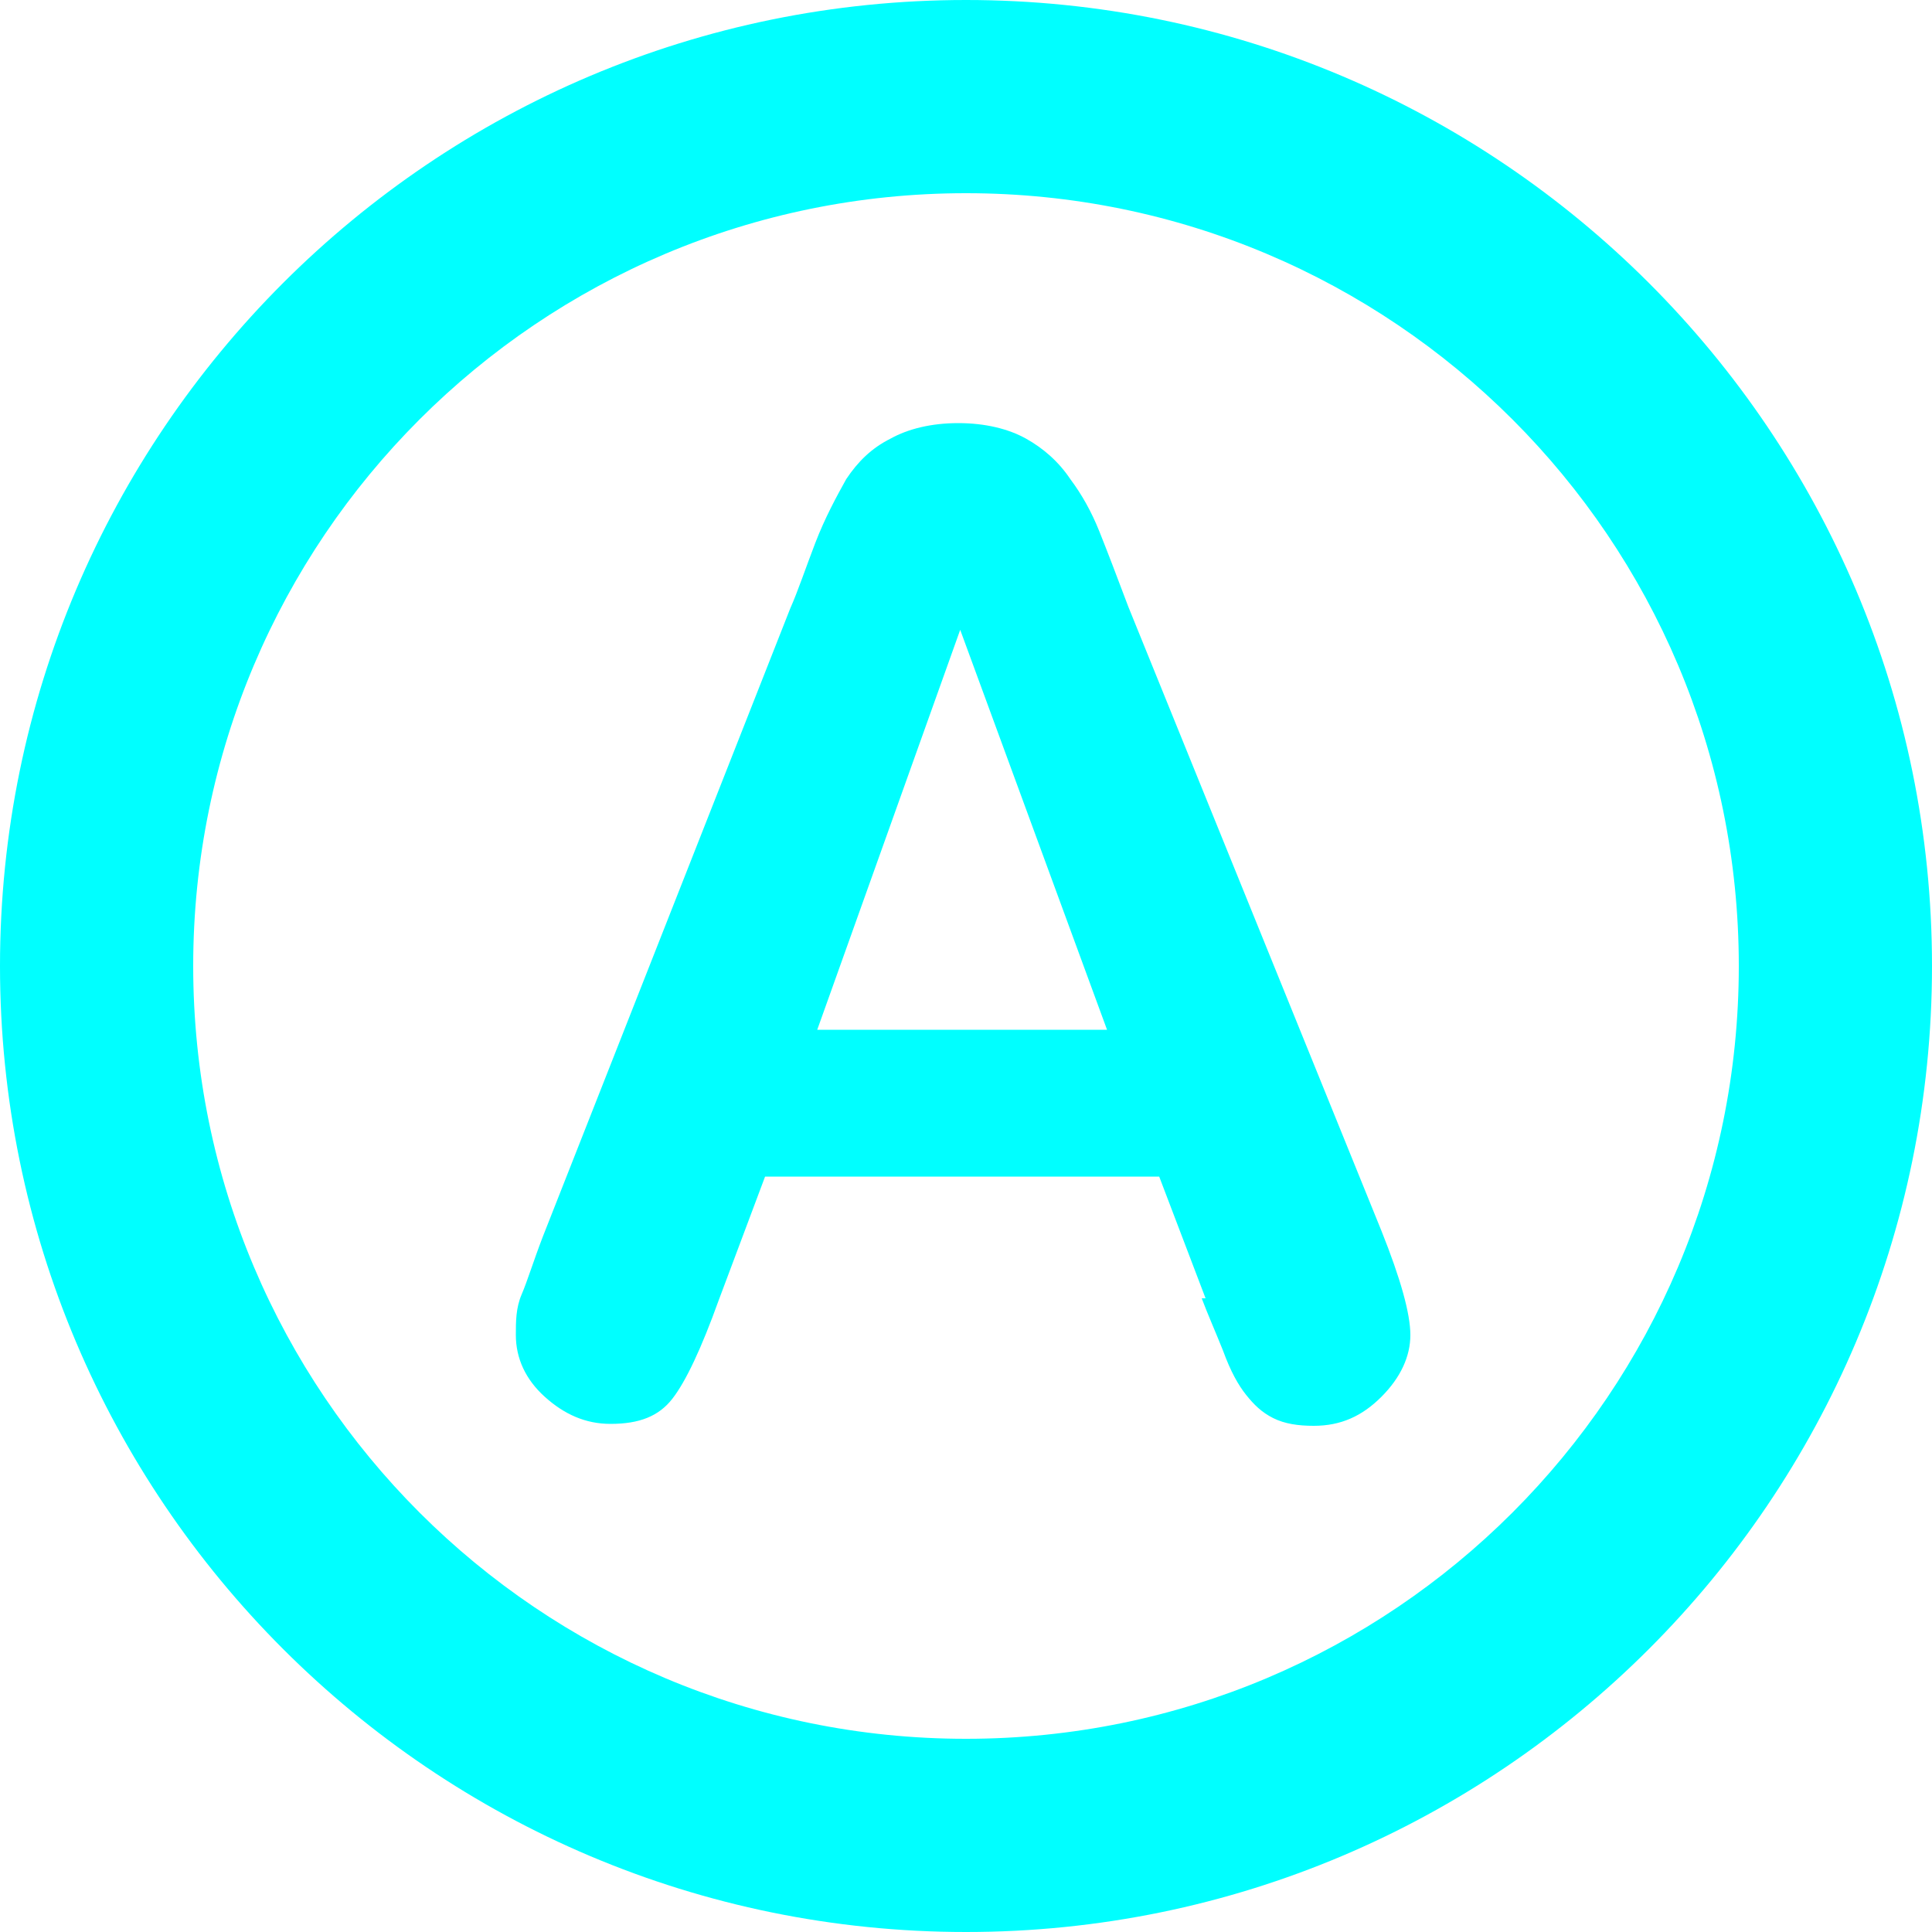
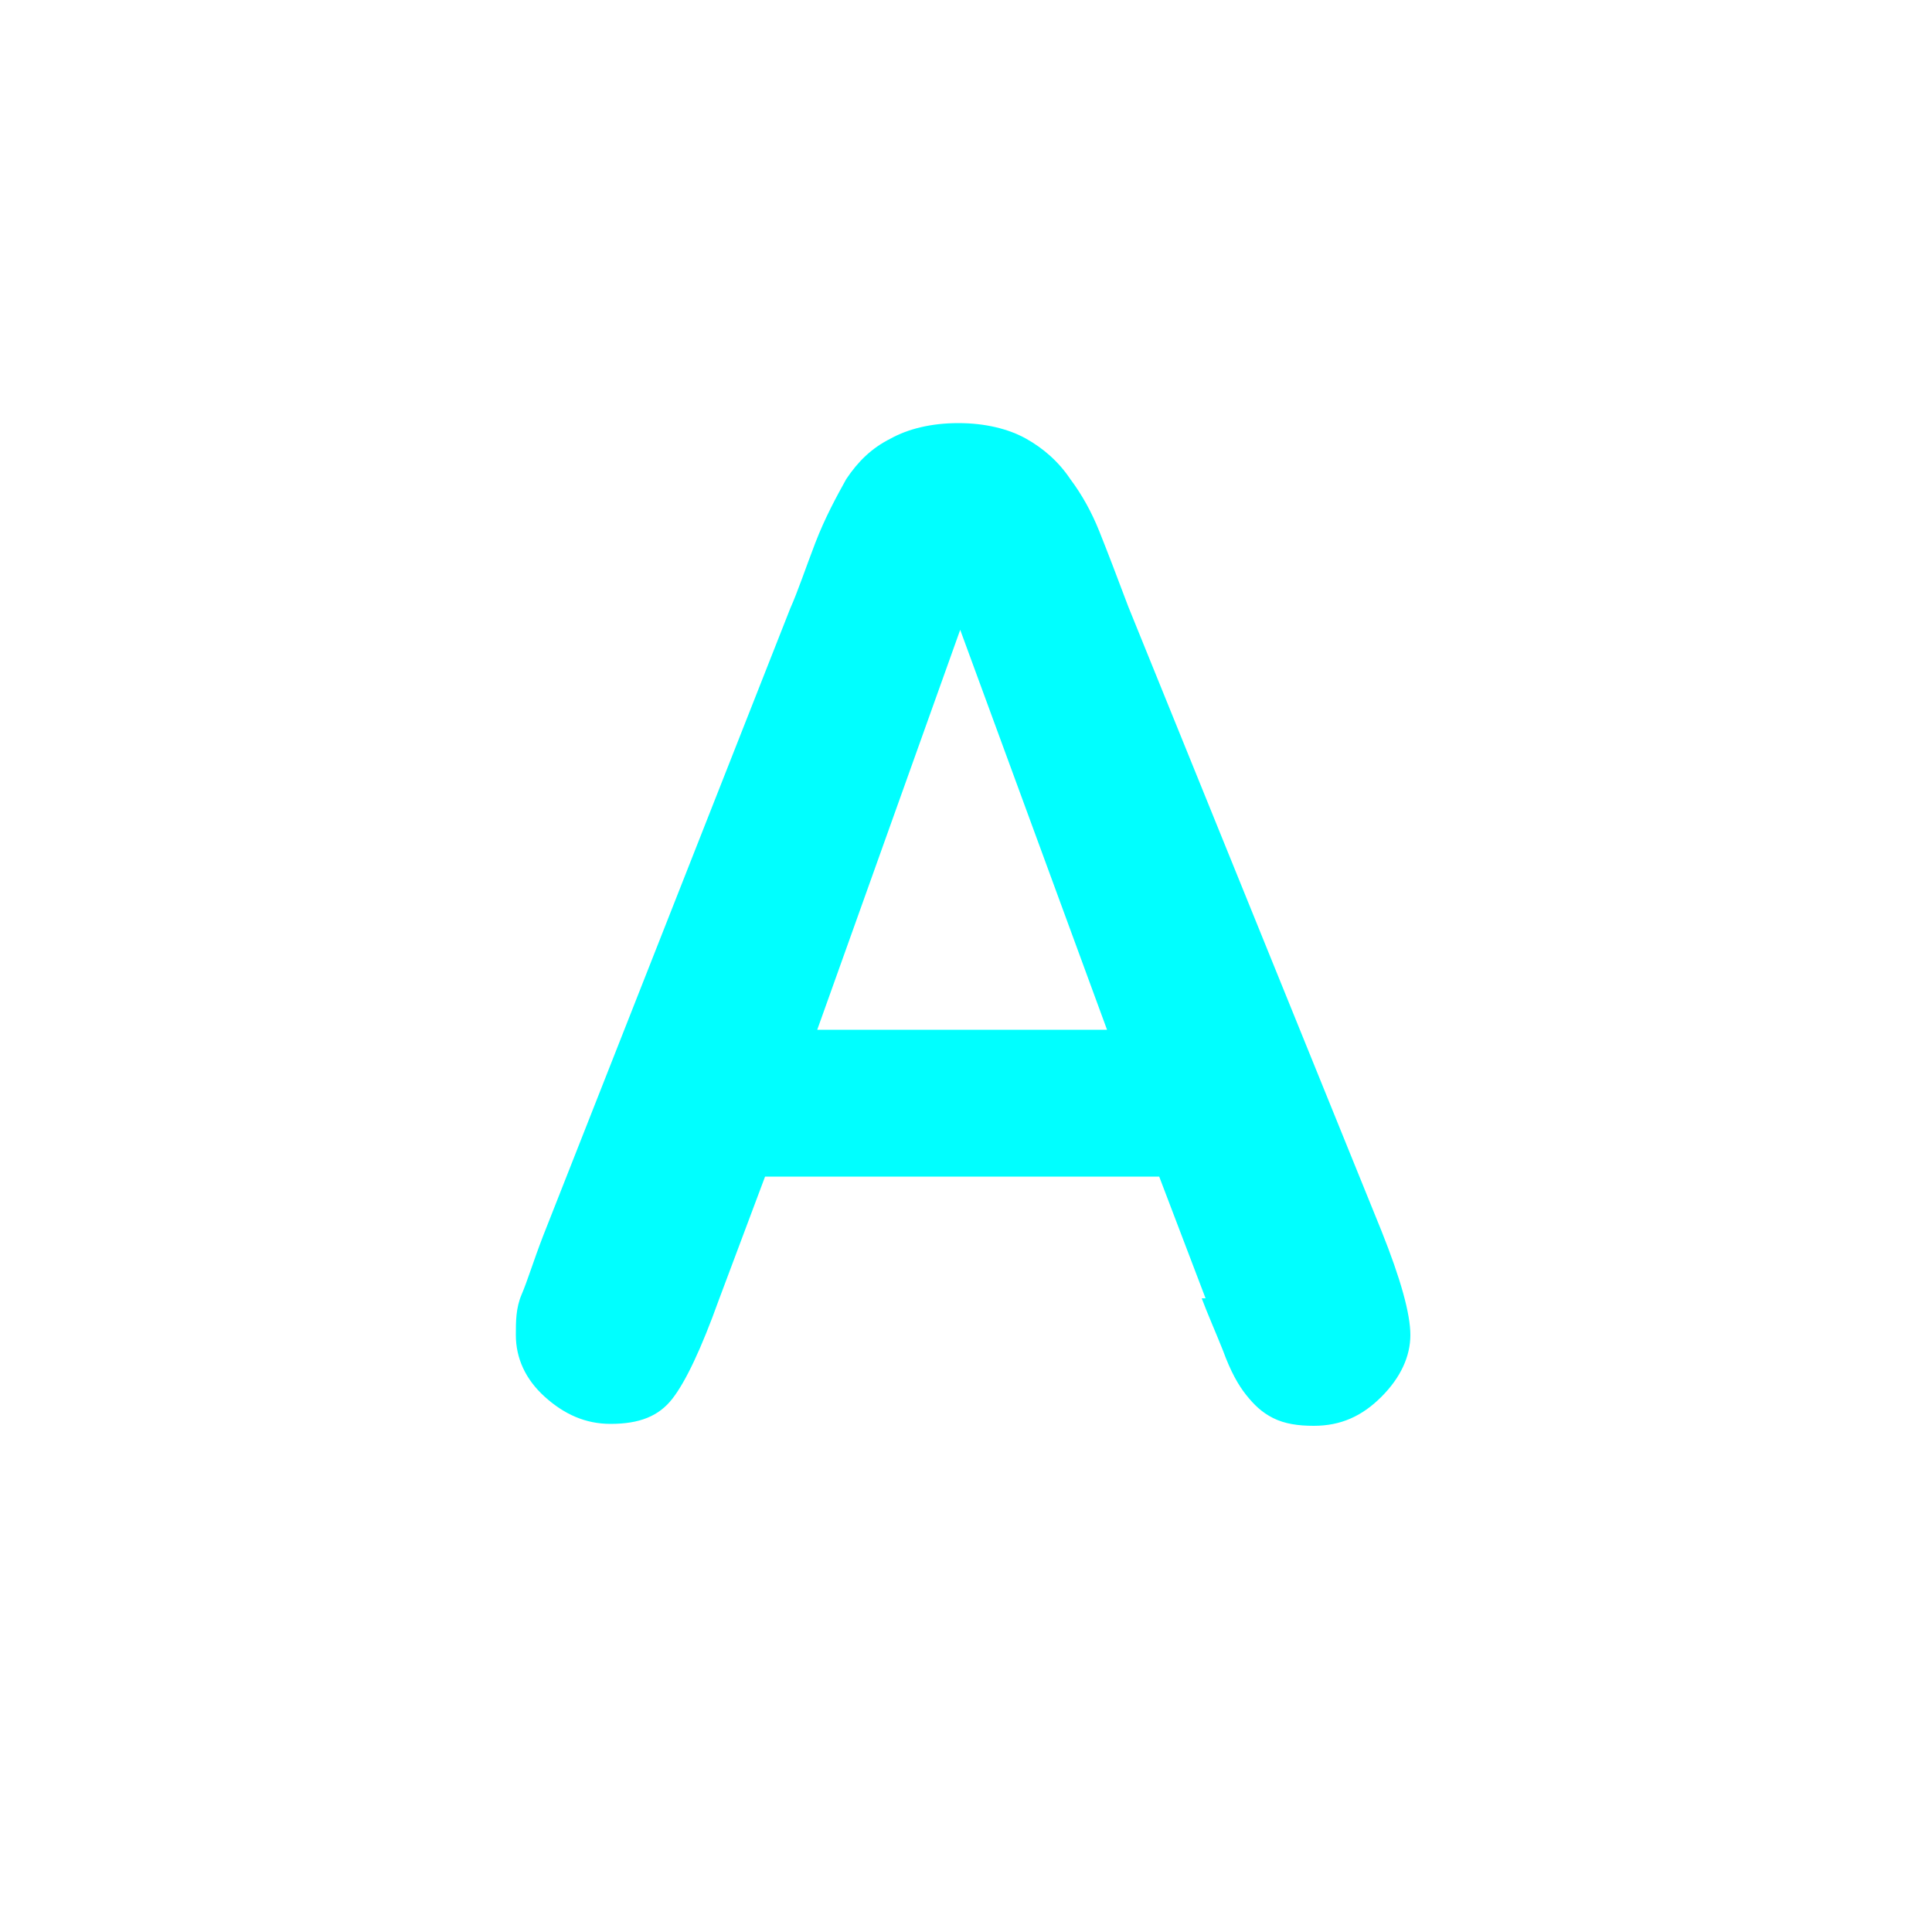
<svg xmlns="http://www.w3.org/2000/svg" id="Layer_2" viewBox="0 0 10 10">
  <defs>
    <style>.cls-1{fill:aqua;}</style>
  </defs>
  <g id="text">
-     <path class="cls-1" d="M10,5c0,2.76-2.24,5-5,5S0,7.76,0,5,2.24,0,5,0s5,2.24,5,5ZM5,1C2.79,1,1,2.79,1,5s1.79,4,4,4,4-1.79,4-4S7.21,1,5,1Z" />
    <path class="cls-1" d="M6.24,6.72l-.24-.63H3.96l-.24,.64c-.09,.25-.17,.42-.24,.51s-.17,.13-.32,.13c-.13,0-.24-.05-.34-.14-.1-.09-.15-.2-.15-.32,0-.07,0-.14,.03-.21s.06-.17,.11-.3l1.28-3.25c.04-.09,.08-.21,.13-.34s.11-.24,.16-.33c.06-.09,.13-.16,.23-.21,.09-.05,.21-.08,.35-.08s.26,.03,.35,.08c.09,.05,.17,.12,.23,.21,.06,.08,.11,.17,.15,.27s.09,.23,.15,.39l1.31,3.23c.1,.25,.15,.43,.15,.54s-.05,.22-.15,.32c-.1,.1-.21,.15-.35,.15-.08,0-.15-.01-.21-.04-.06-.03-.1-.07-.14-.12-.04-.05-.08-.12-.12-.23-.04-.1-.08-.19-.11-.27,0,0,.02,0,.02,0Zm-2.01-1.39h1.5l-.76-2.07-.74,2.07Z" />
  </g>
</svg>